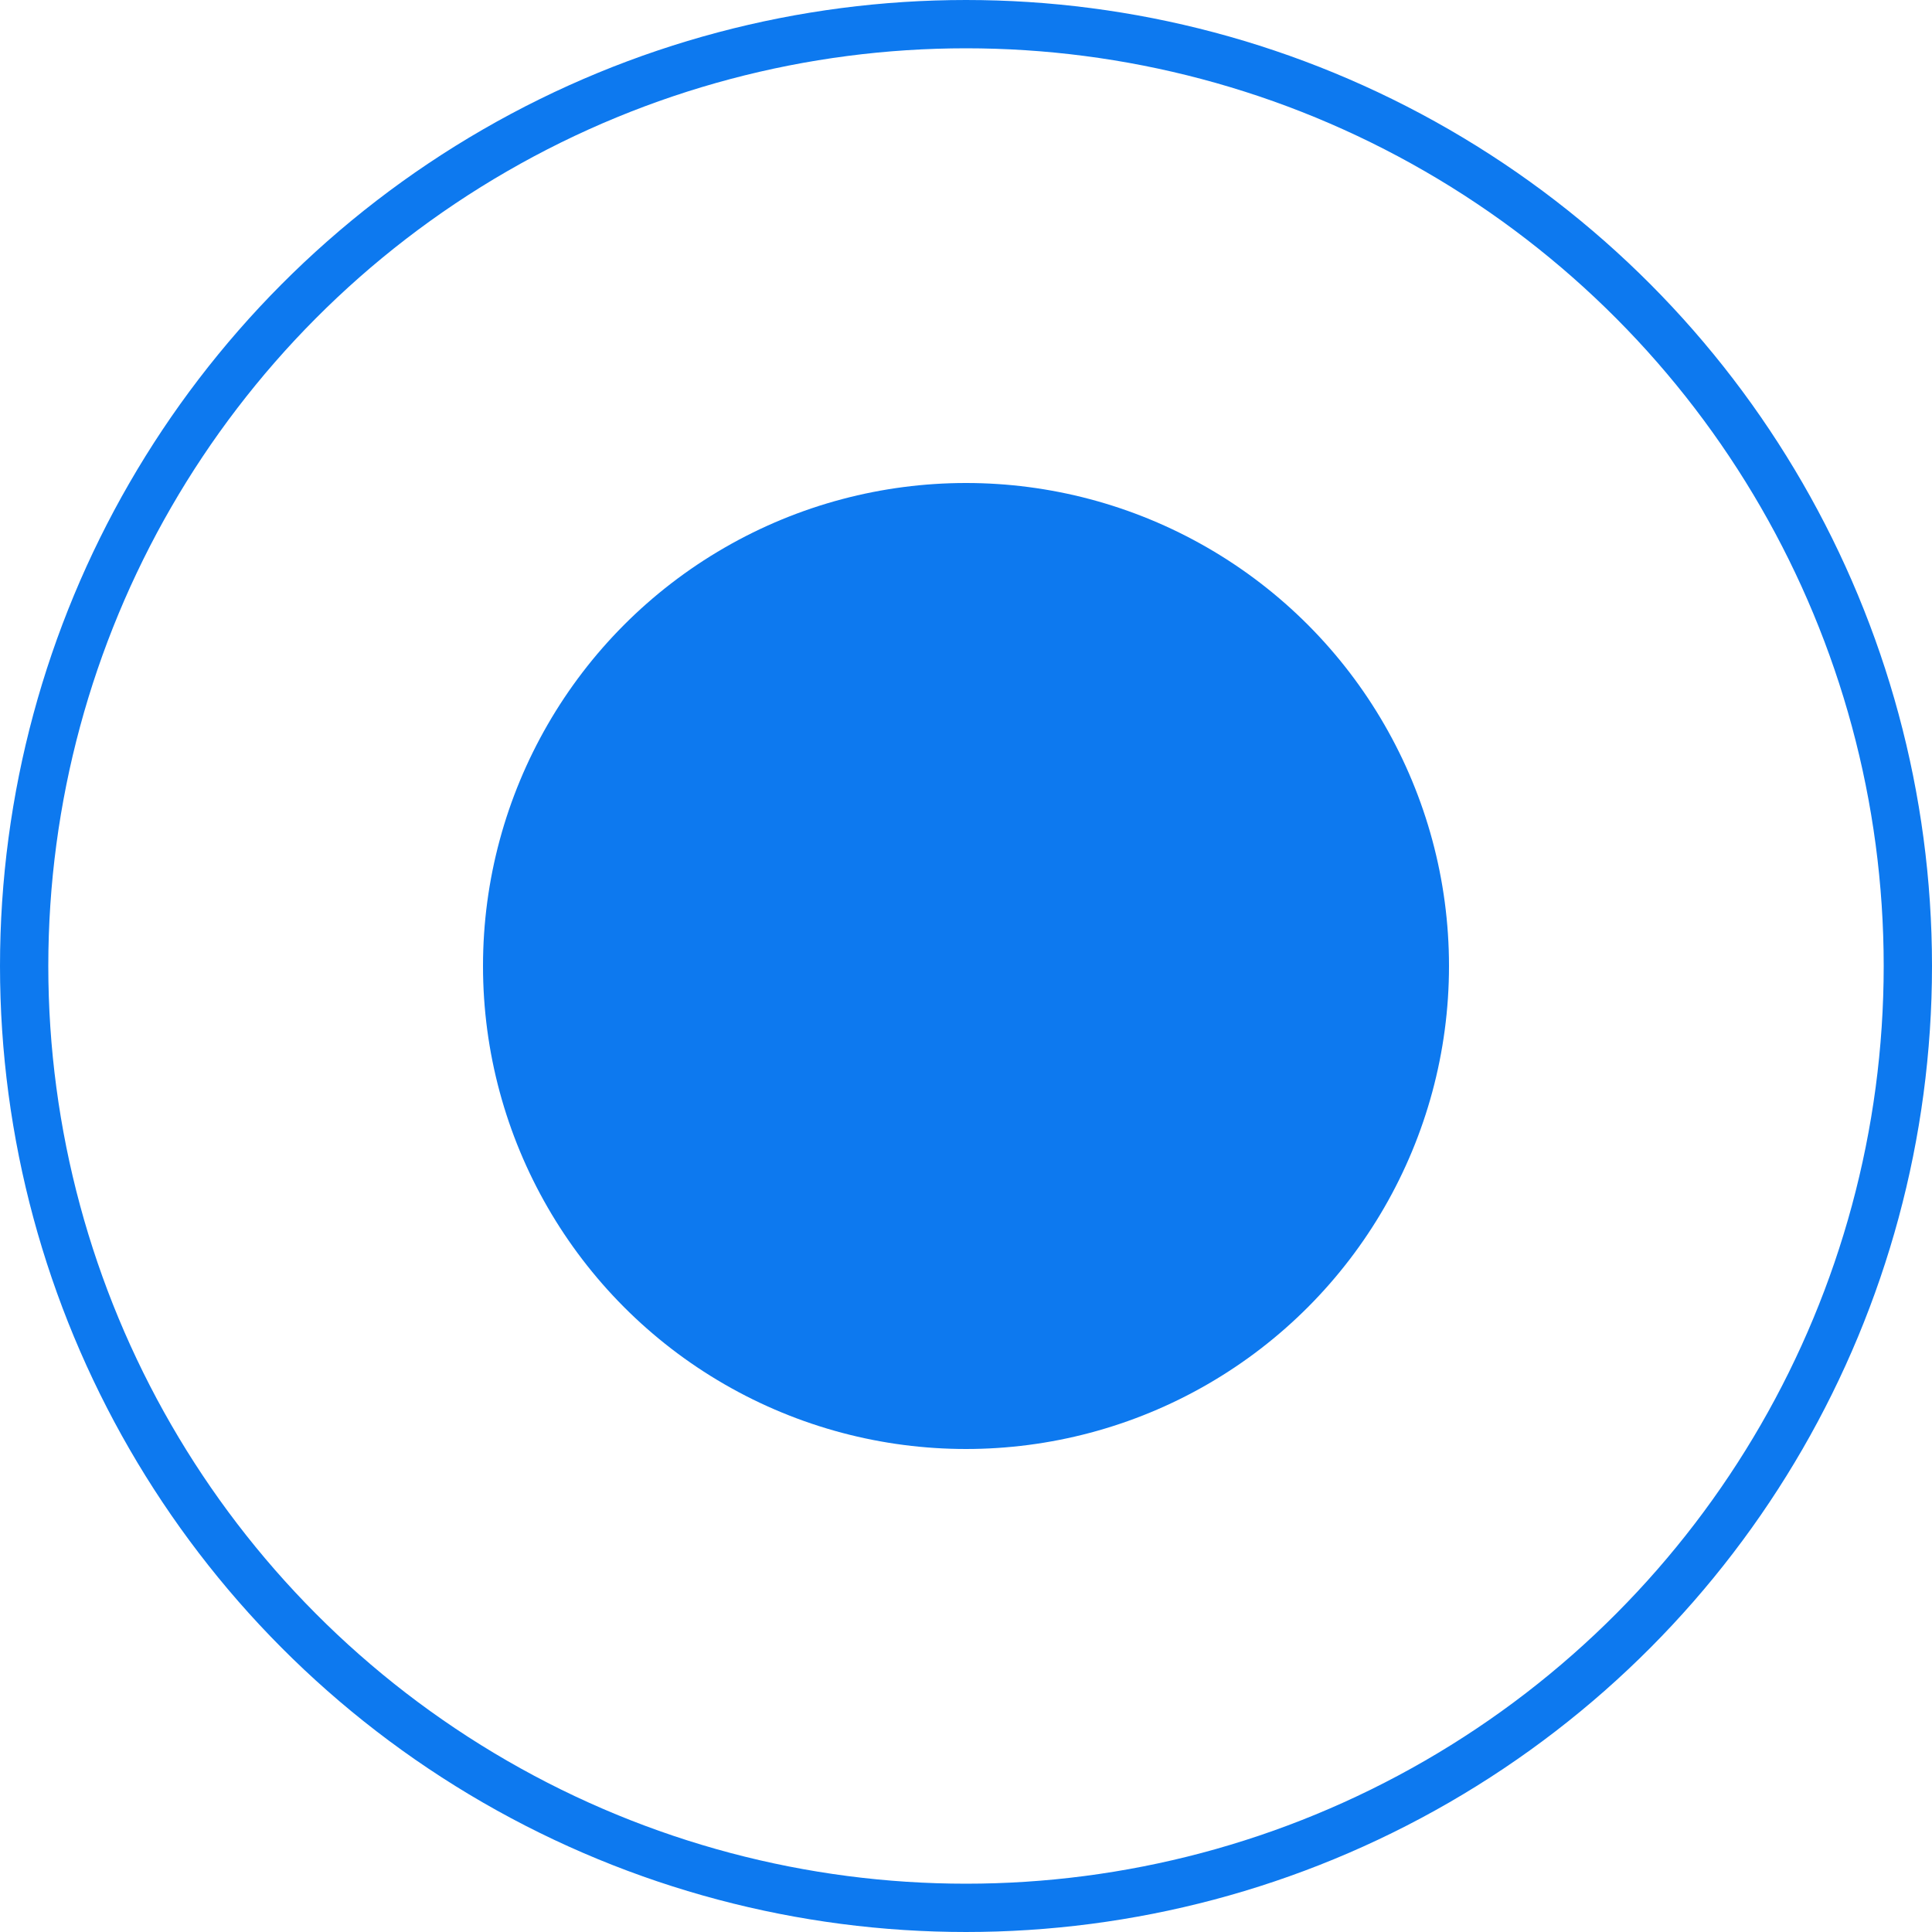
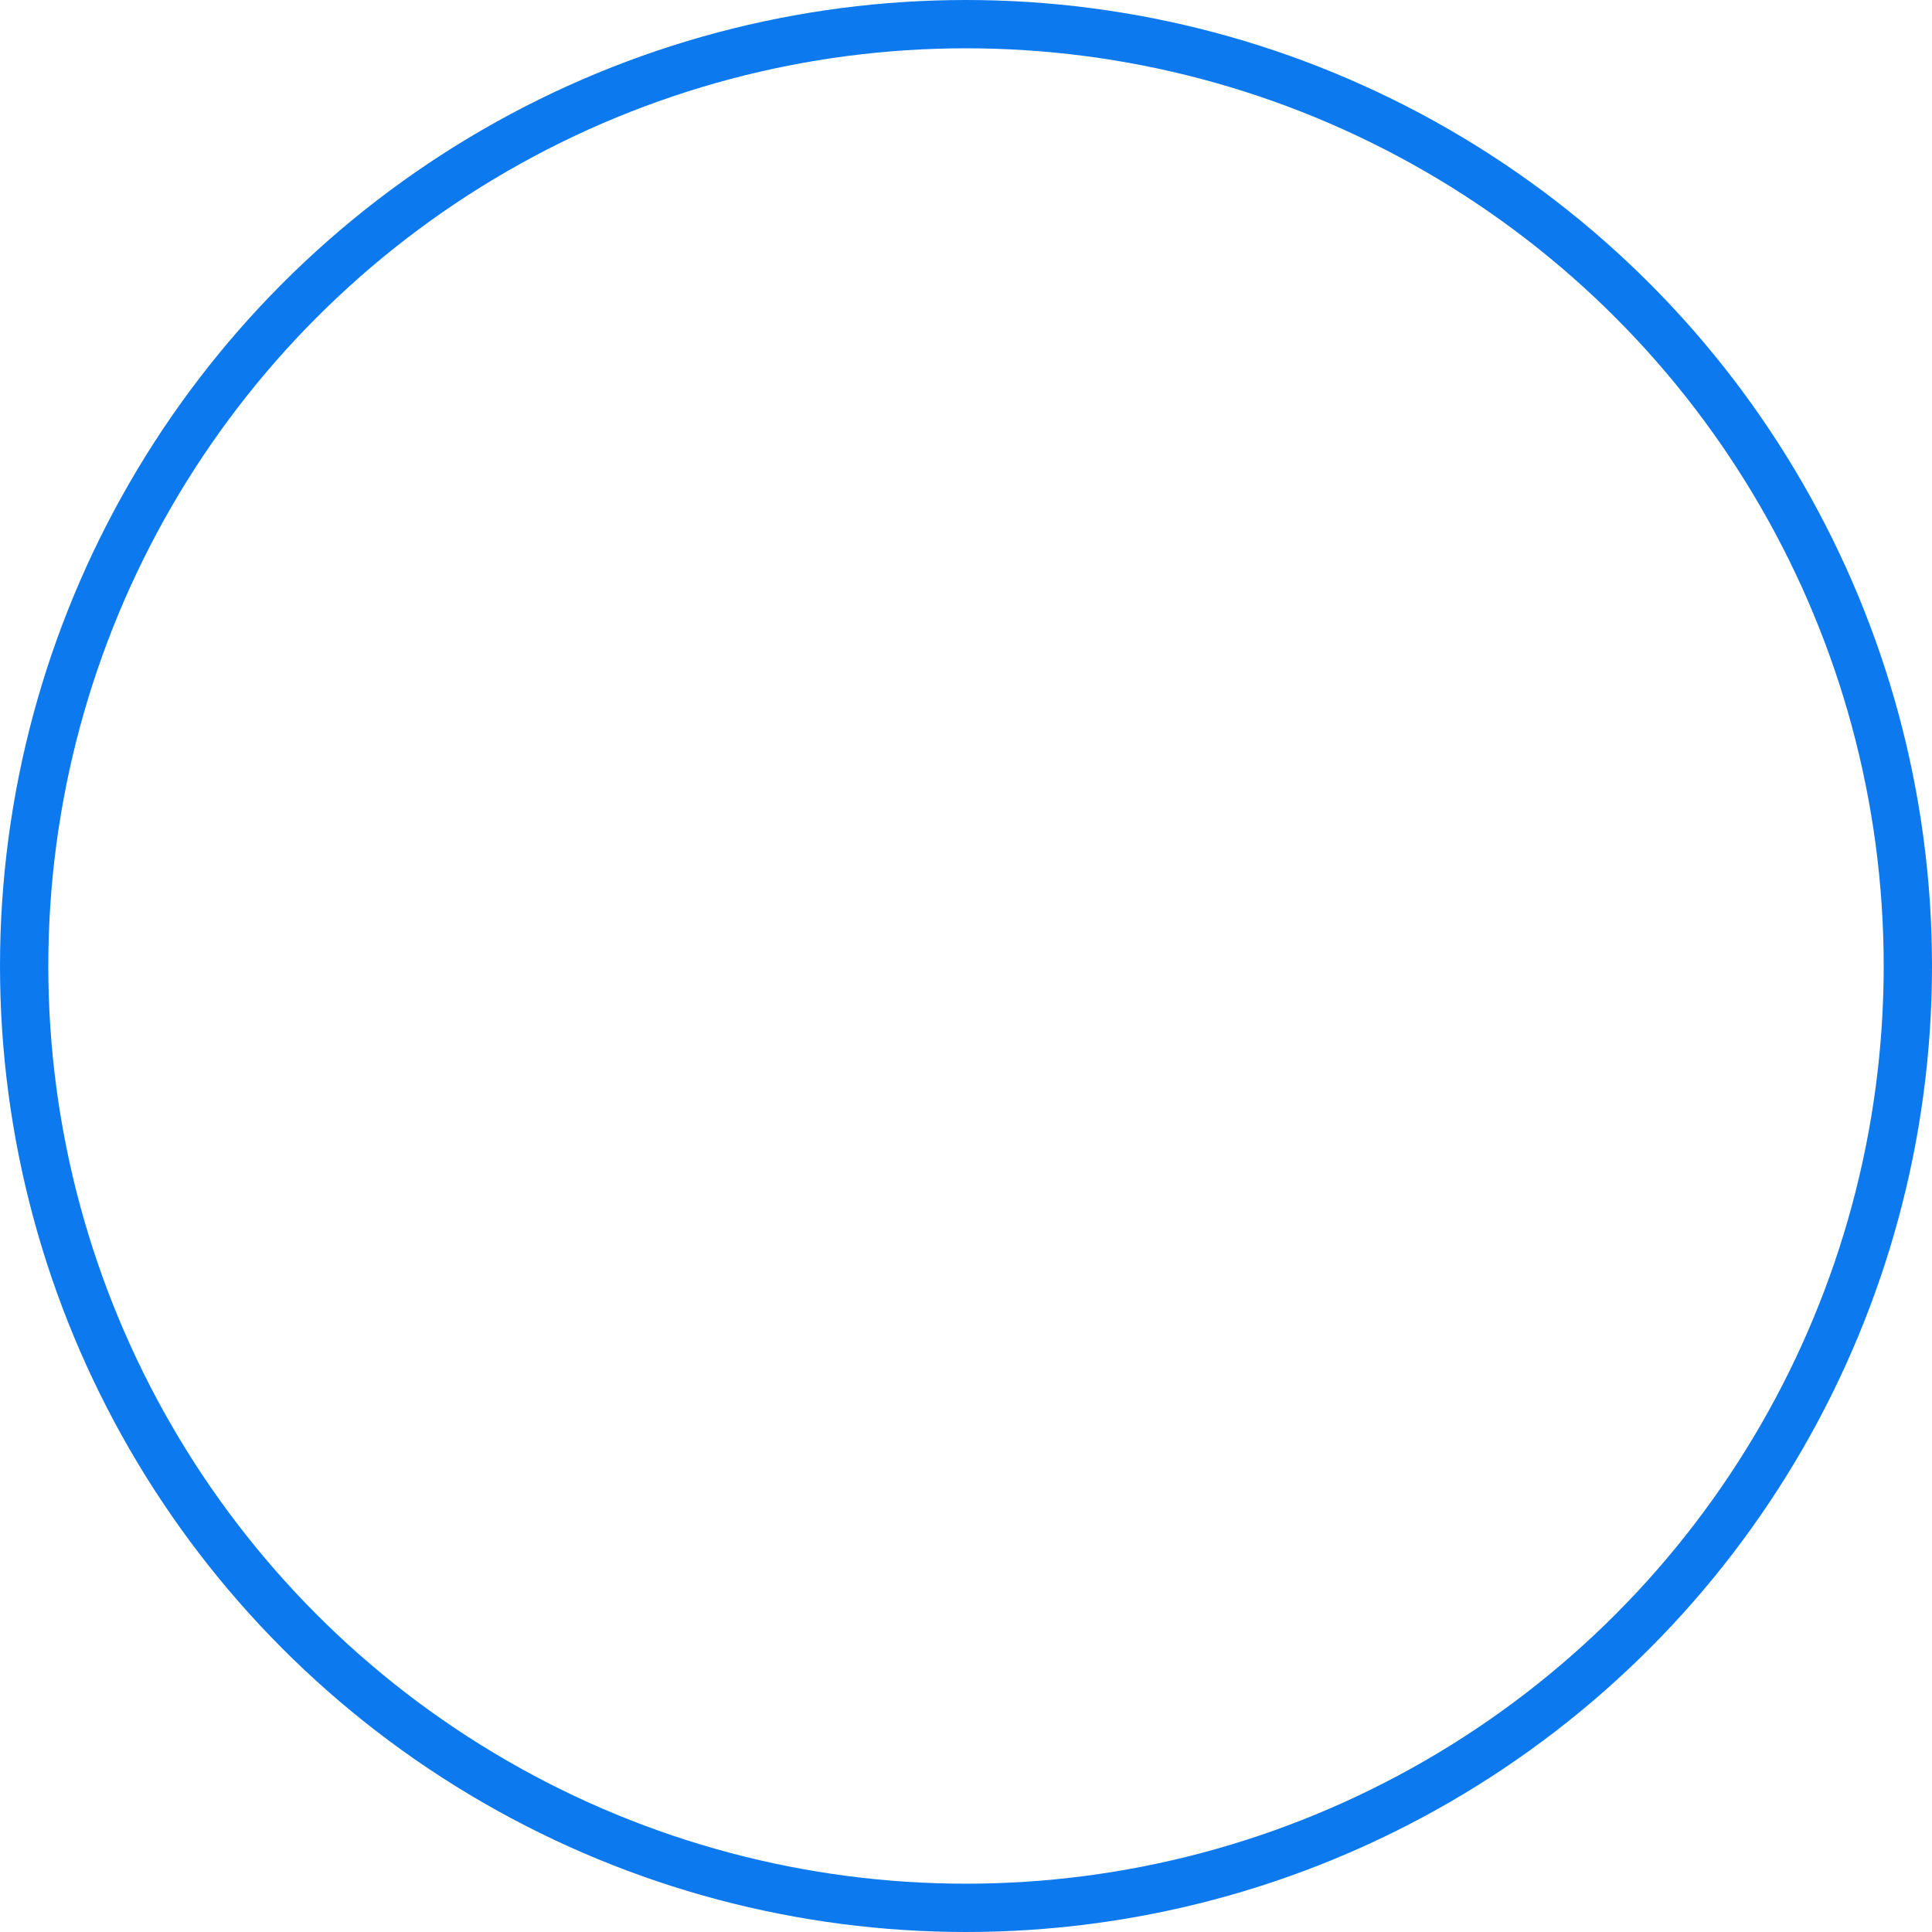
<svg xmlns="http://www.w3.org/2000/svg" width="40" height="40" viewBox="0 0 40 40" fill="none">
-   <circle cx="20" cy="20" r="10" fill="#0d79ef" />
  <circle cx="20" cy="20" r="19.5" stroke="#0d79ef" />
</svg>